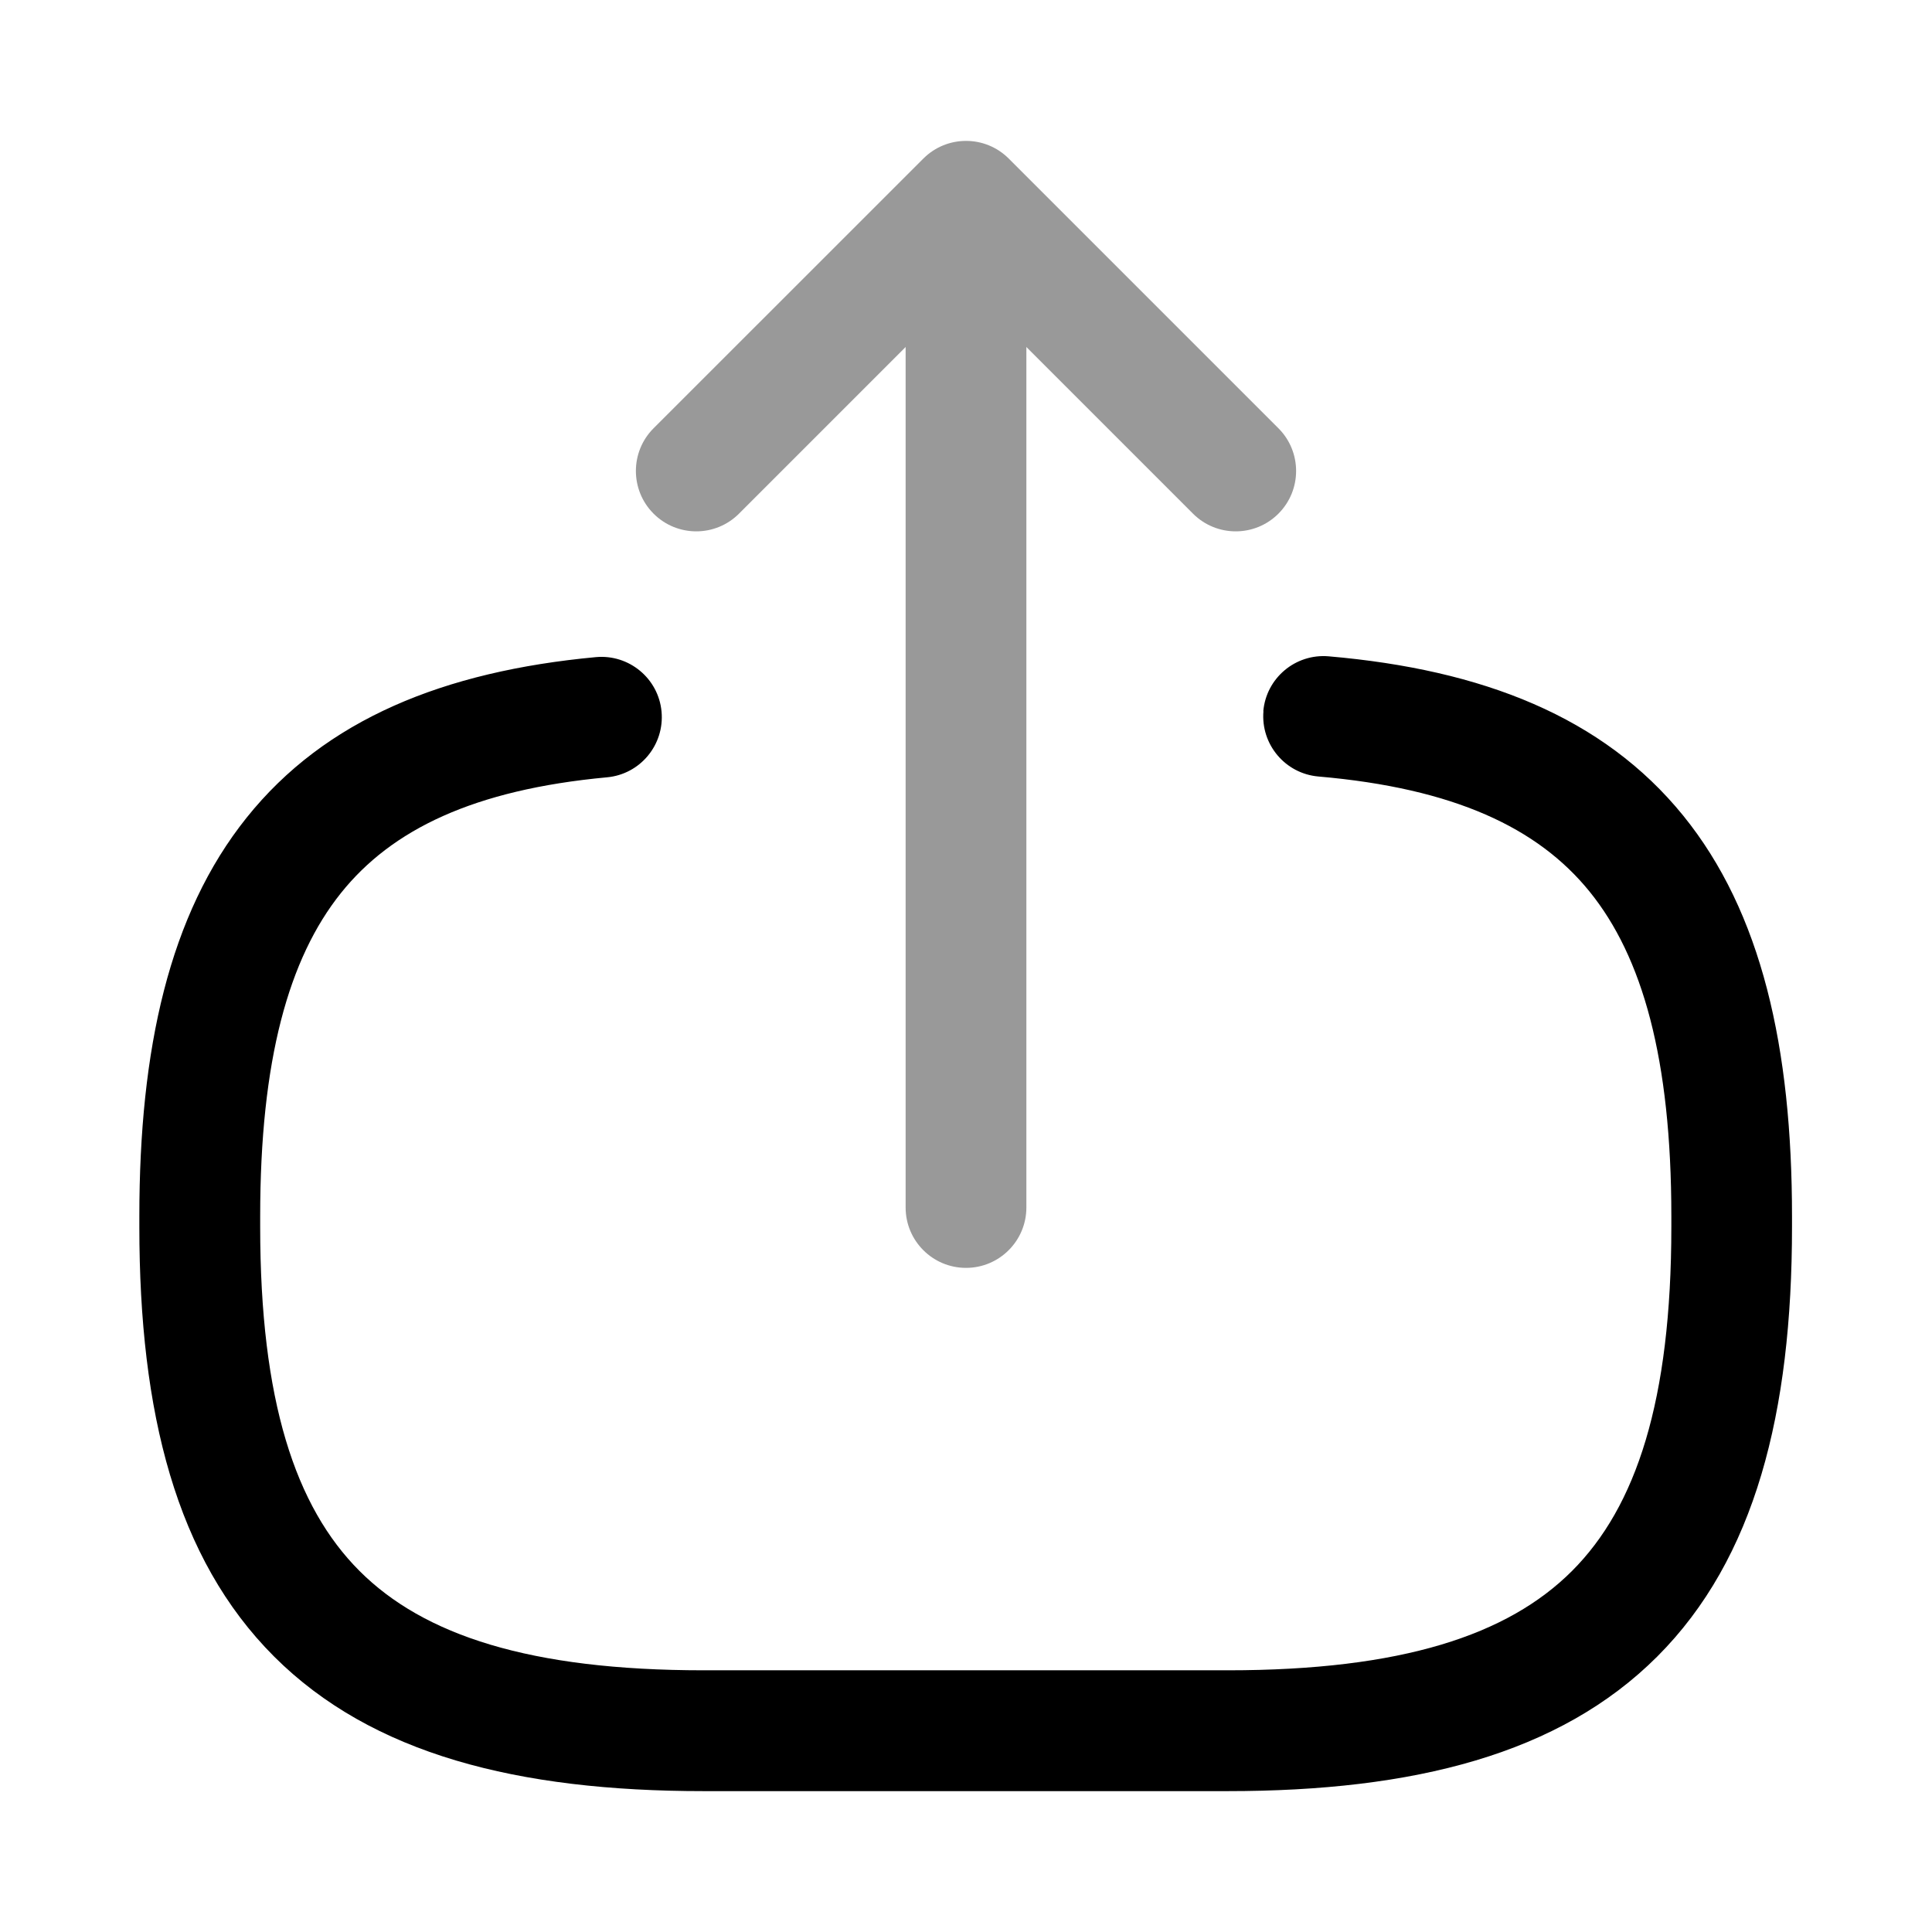
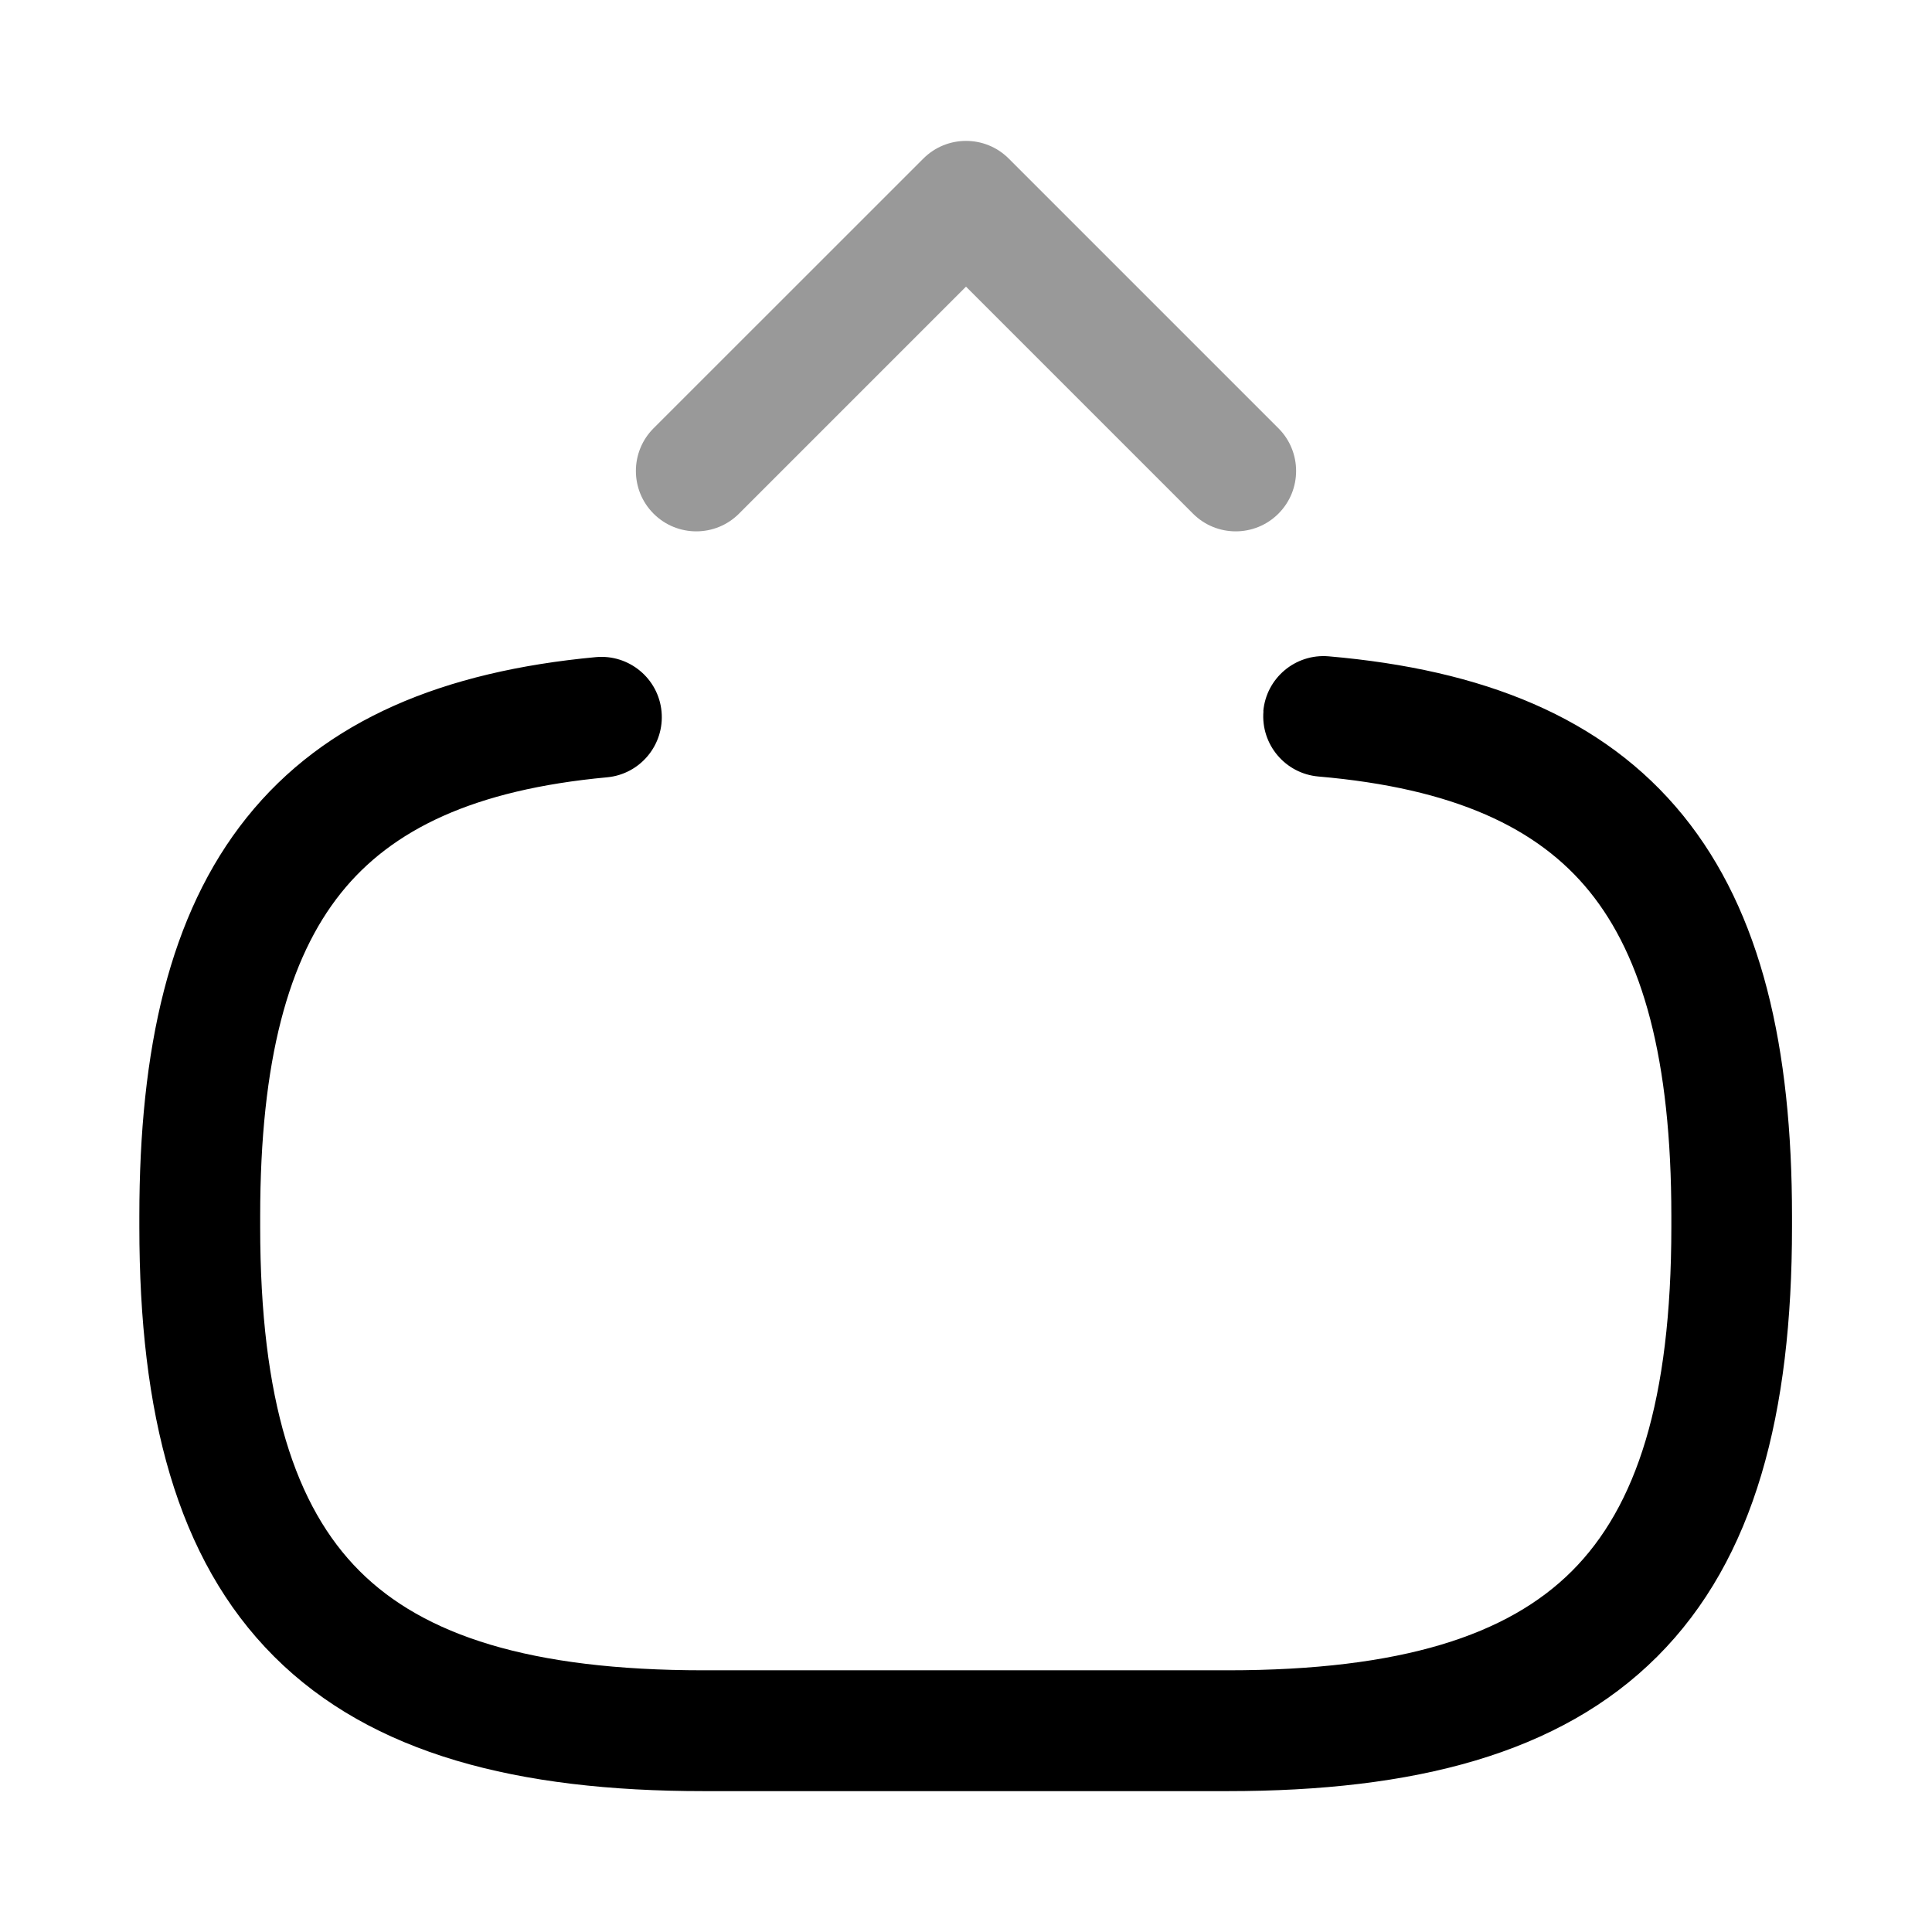
<svg xmlns="http://www.w3.org/2000/svg" width="1024" height="1024" fill="none" viewBox="0 0 24 24">
  <g clip-rule="evenodd" fill="rgb(0,0,0)" fill-rule="evenodd">
    <path d="m15.693 8.836c.036-.413.399-.718.812-.683 1.912.165 3.409.753 4.403 1.977.977 1.204 1.353 2.886 1.353 4.98v.13c0 2.309-.458 4.121-1.673 5.337-1.216 1.216-3.027 1.673-5.337 1.673h-6.51c-2.309 0-4.121-.458-5.337-1.673-1.216-1.216-1.673-3.027-1.673-5.337v-.13c0-2.078.371-3.751 1.332-4.952.978-1.223 2.454-1.819 4.339-1.995.412-.038.778.265.816.677.038.412-.265.778-.677.816-1.656.154-2.675.649-3.306 1.438-.649.811-1.003 2.074-1.003 4.015v.13c0 2.161.437 3.479 1.234 4.276.797.797 2.115 1.234 4.276 1.234h6.51c2.161 0 3.479-.437 4.276-1.234.797-.797 1.234-2.115 1.234-4.276v-.13c0-1.956-.359-3.224-1.017-4.035-.641-.79-1.679-1.282-3.367-1.428-.413-.036-.718-.399-.683-.812z" />
    <g opacity=".4">
-       <path d="m12 2.87c.414 0 .75.336.75.75v11.38c0 .414-.336.75-.75.75s-.75-.336-.75-.75v-11.38c0-.414.336-.75.75-.75z" />
      <path d="m11.47 1.97c.293-.293.768-.293 1.061 0l3.35 3.35c.293.293.293.768 0 1.061s-.768.293-1.061 0l-2.82-2.82-2.82 2.82c-.293.293-.768.293-1.061 0s-.293-.768 0-1.061z" />
    </g>
  </g>
</svg>